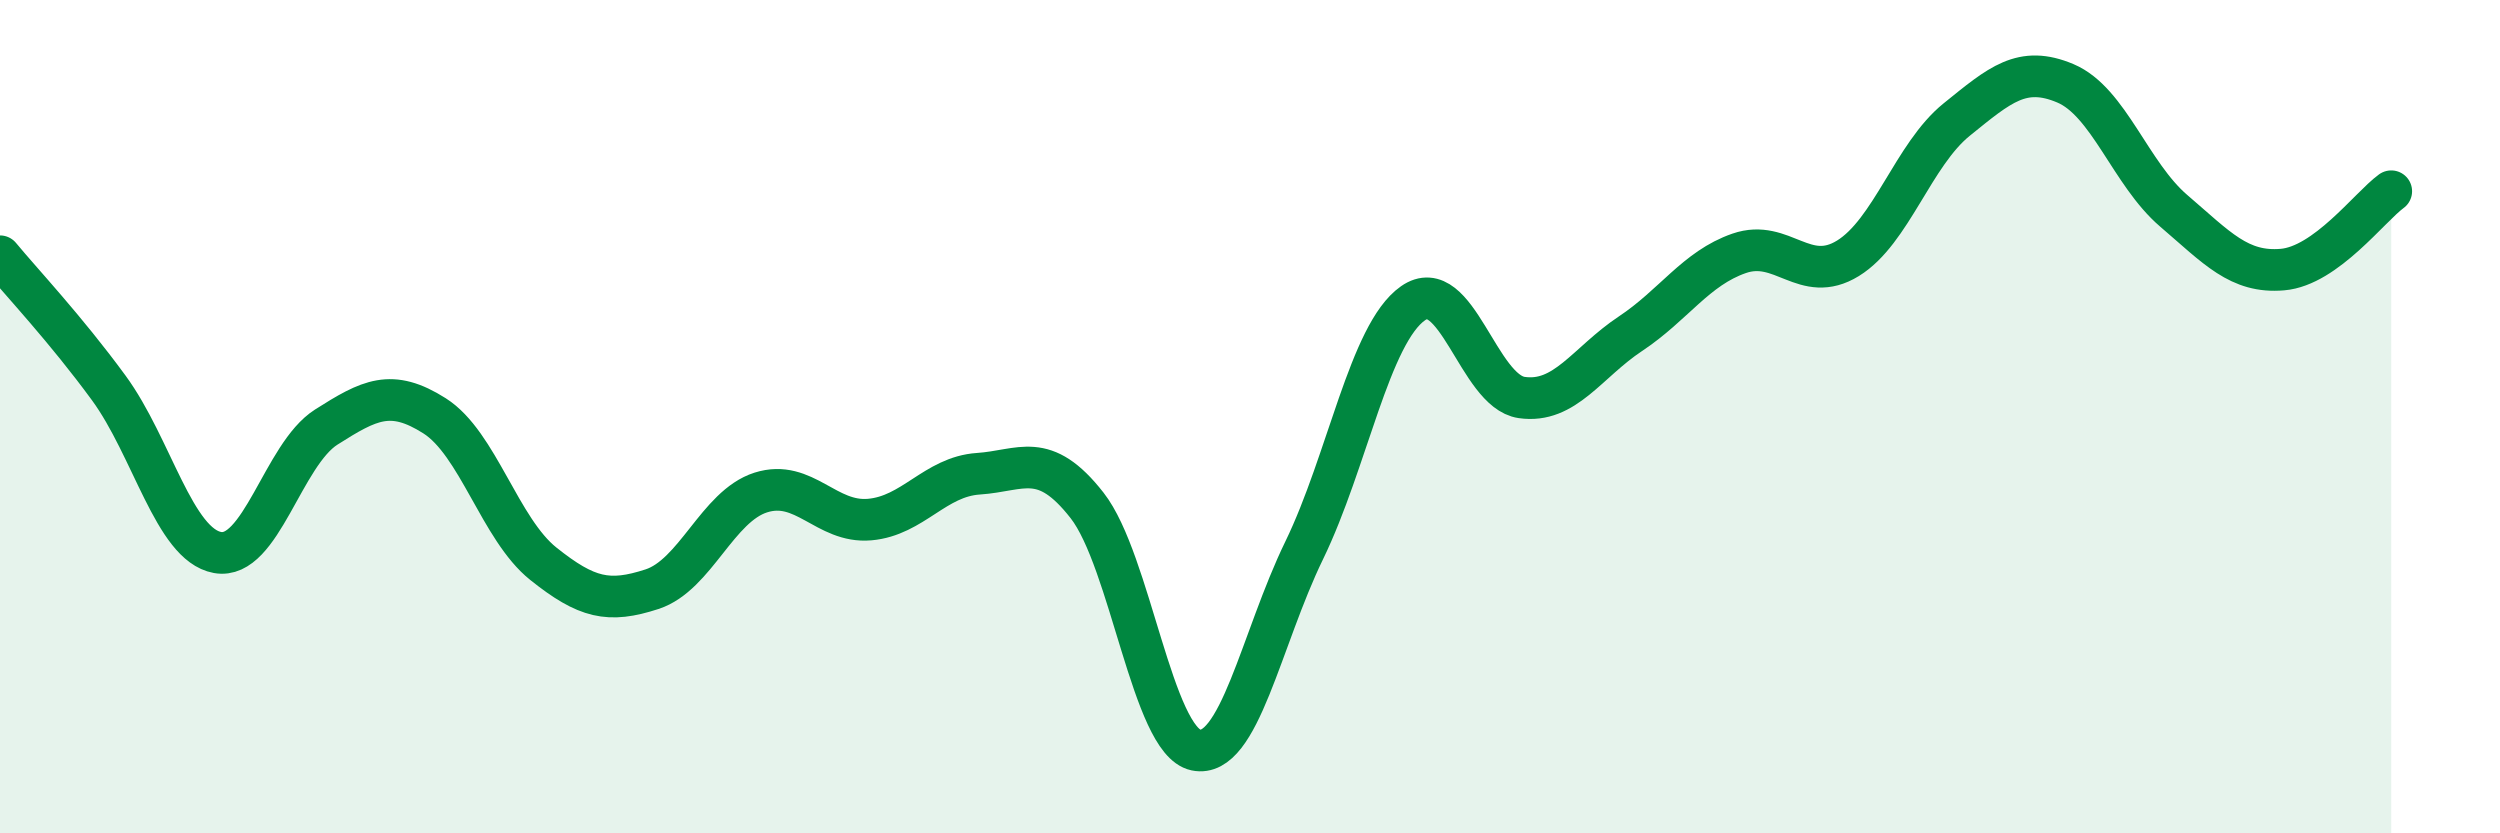
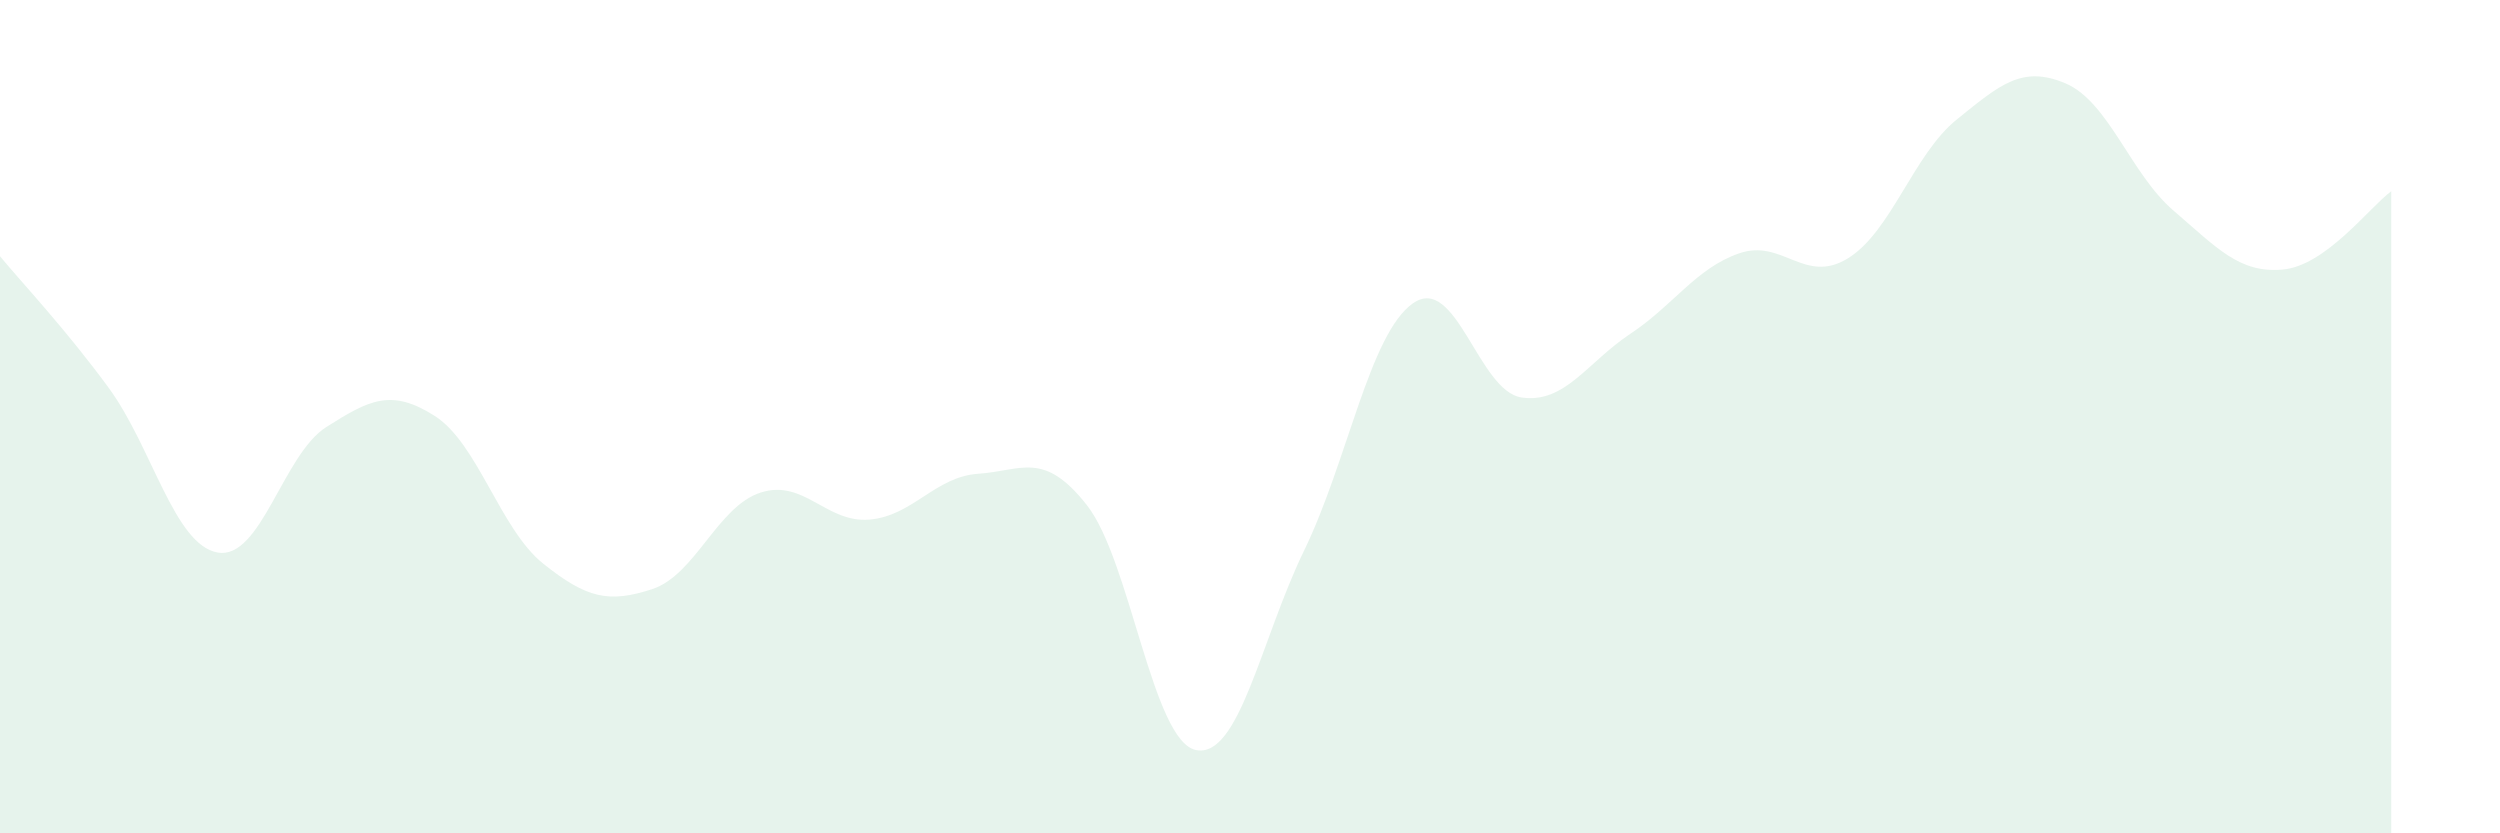
<svg xmlns="http://www.w3.org/2000/svg" width="60" height="20" viewBox="0 0 60 20">
  <path d="M 0,6.15 C 0.52,6.78 1.57,7.89 2.61,9.31 C 3.65,10.73 4.18,13.07 5.22,13.26 C 6.26,13.45 6.79,10.91 7.83,10.25 C 8.87,9.59 9.39,9.32 10.43,9.98 C 11.47,10.64 12,12.7 13.04,13.53 C 14.08,14.36 14.61,14.48 15.65,14.14 C 16.69,13.8 17.22,12.15 18.26,11.82 C 19.3,11.49 19.83,12.56 20.87,12.47 C 21.91,12.38 22.44,11.44 23.48,11.37 C 24.52,11.3 25.05,10.8 26.09,12.13 C 27.13,13.46 27.66,17.78 28.7,18 C 29.74,18.22 30.26,15.35 31.3,13.21 C 32.34,11.07 32.87,8.01 33.91,7.28 C 34.95,6.55 35.48,9.39 36.52,9.54 C 37.56,9.69 38.09,8.7 39.13,8.01 C 40.17,7.32 40.7,6.44 41.74,6.08 C 42.78,5.72 43.31,6.84 44.35,6.2 C 45.39,5.56 45.92,3.71 46.96,2.87 C 48,2.03 48.53,1.56 49.57,2 C 50.61,2.44 51.13,4.17 52.17,5.06 C 53.21,5.95 53.74,6.56 54.78,6.47 C 55.82,6.38 56.87,4.97 57.39,4.59L57.39 20L0 20Z" fill="#008740" opacity="0.1" stroke-linecap="round" stroke-linejoin="round" />
-   <path d="M 0,6.15 C 0.52,6.78 1.57,7.89 2.61,9.31 C 3.65,10.73 4.18,13.07 5.22,13.26 C 6.26,13.45 6.79,10.91 7.83,10.25 C 8.87,9.59 9.39,9.32 10.43,9.98 C 11.47,10.64 12,12.7 13.04,13.53 C 14.08,14.36 14.61,14.48 15.65,14.14 C 16.69,13.8 17.22,12.15 18.26,11.82 C 19.3,11.49 19.83,12.56 20.87,12.47 C 21.91,12.38 22.44,11.44 23.48,11.37 C 24.52,11.3 25.05,10.8 26.09,12.13 C 27.13,13.46 27.66,17.78 28.7,18 C 29.74,18.22 30.26,15.35 31.3,13.21 C 32.34,11.07 32.87,8.01 33.91,7.28 C 34.95,6.55 35.48,9.39 36.52,9.54 C 37.56,9.69 38.09,8.7 39.13,8.01 C 40.17,7.32 40.7,6.44 41.74,6.08 C 42.78,5.72 43.31,6.84 44.35,6.2 C 45.39,5.56 45.92,3.71 46.96,2.87 C 48,2.03 48.53,1.56 49.57,2 C 50.61,2.44 51.13,4.17 52.17,5.06 C 53.21,5.95 53.74,6.56 54.78,6.47 C 55.82,6.38 56.87,4.97 57.39,4.59" stroke="#008740" stroke-width="1" fill="none" stroke-linecap="round" stroke-linejoin="round" />
</svg>